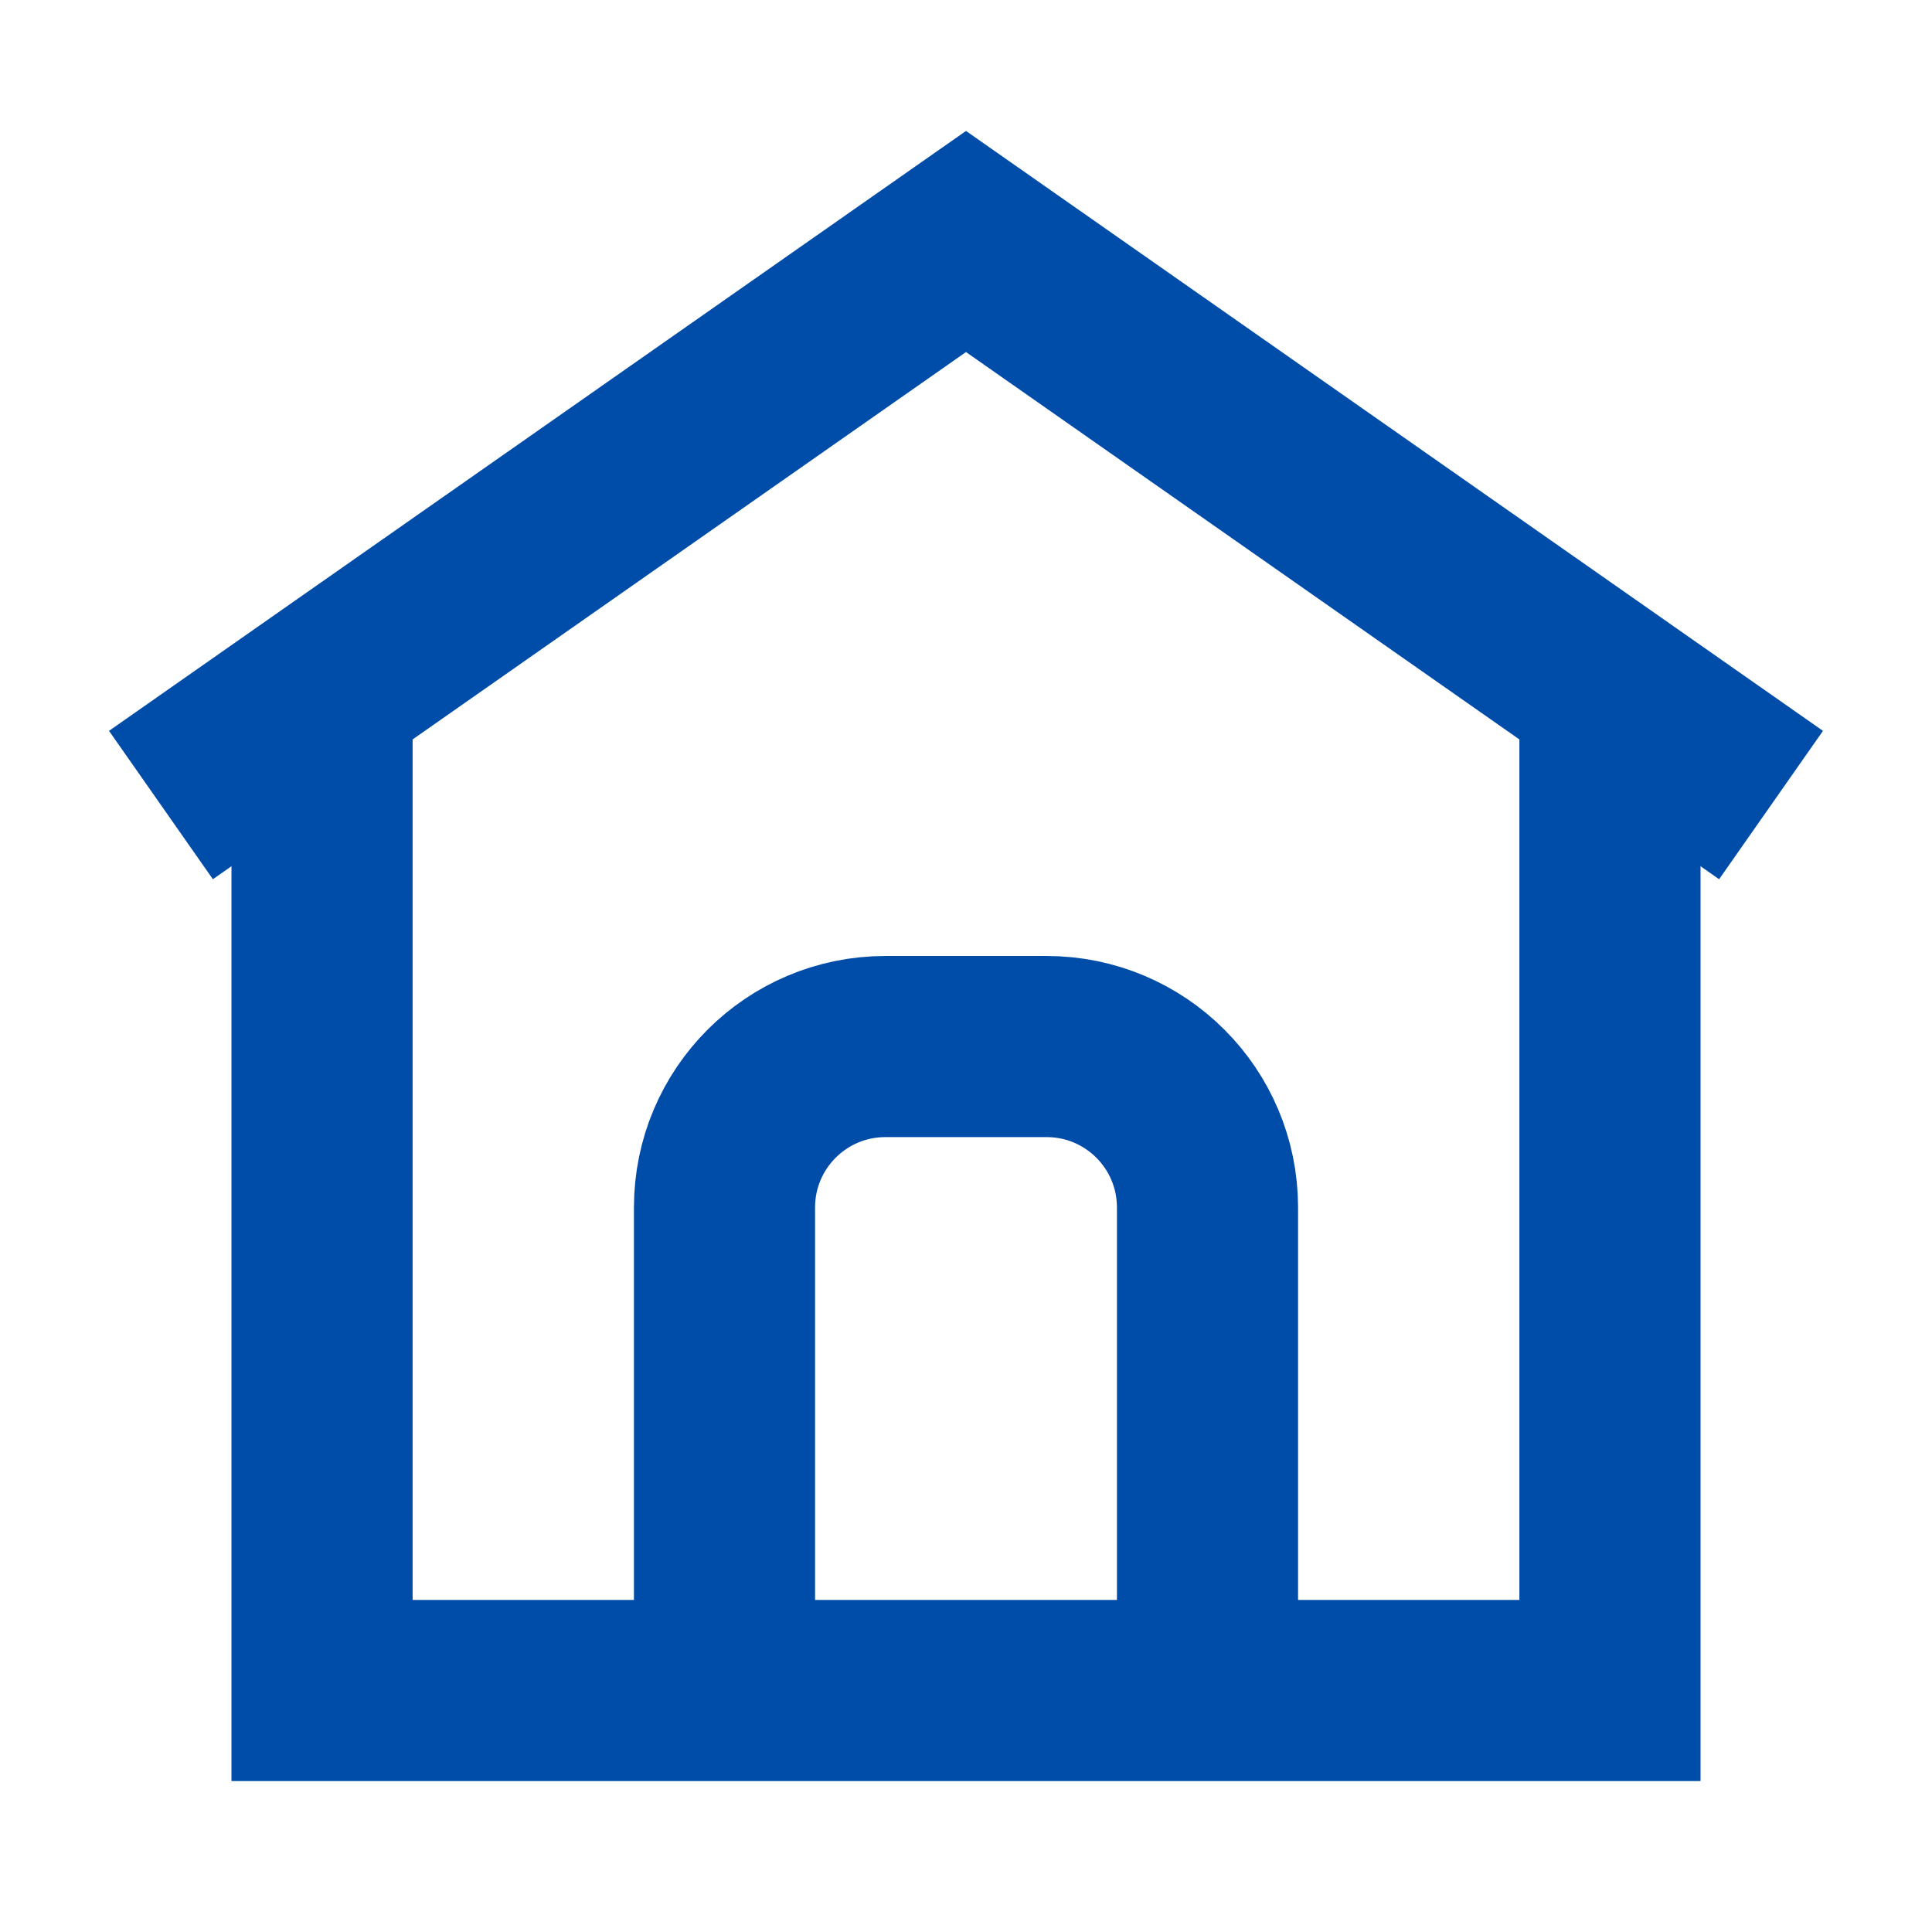
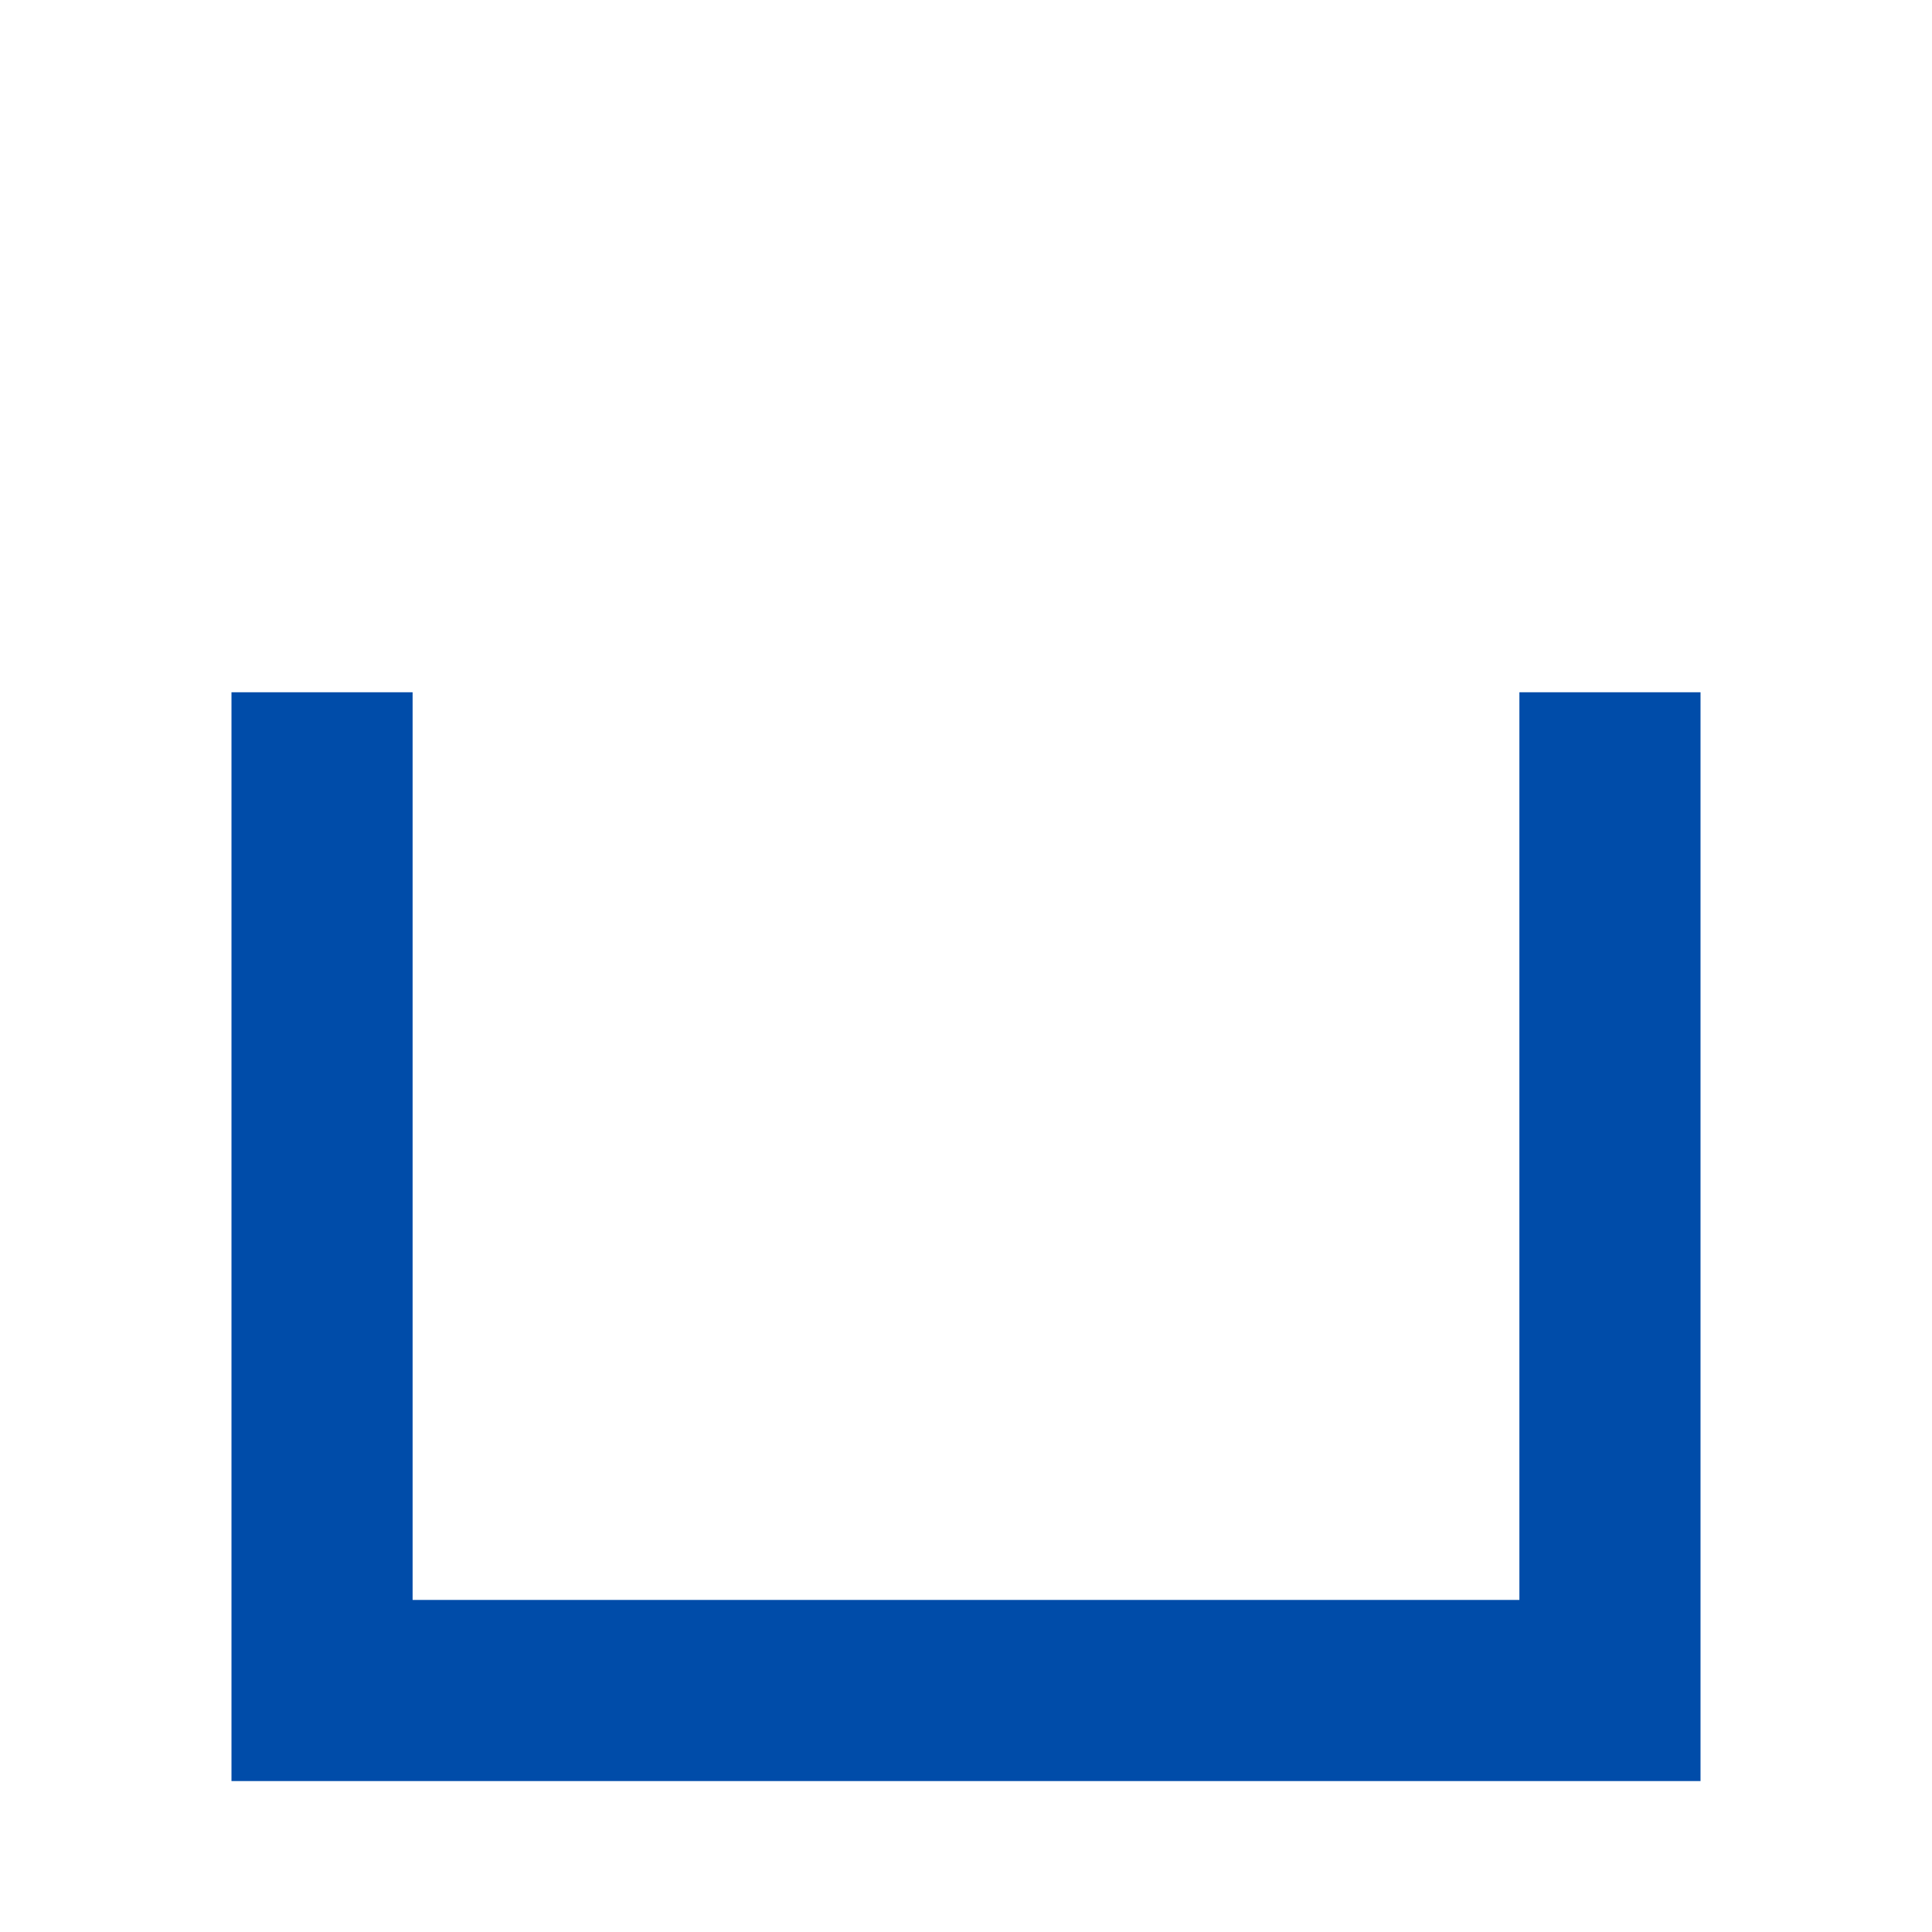
<svg xmlns="http://www.w3.org/2000/svg" width="16" height="16" viewBox="0 0 16 16" fill="none">
  <path d="M2.667 5.733V14H13.333V5.733" stroke="#004CA9" stroke-width="1.5" />
-   <path d="M1.333 6.667L8 2L14.667 6.667" stroke="#004CA9" stroke-width="1.5" />
-   <path d="M10 14V10C10 9.263 9.403 8.667 8.667 8.667H7.333C6.597 8.667 6 9.263 6 10V14" stroke="#004CA9" stroke-width="1.5" />
</svg>